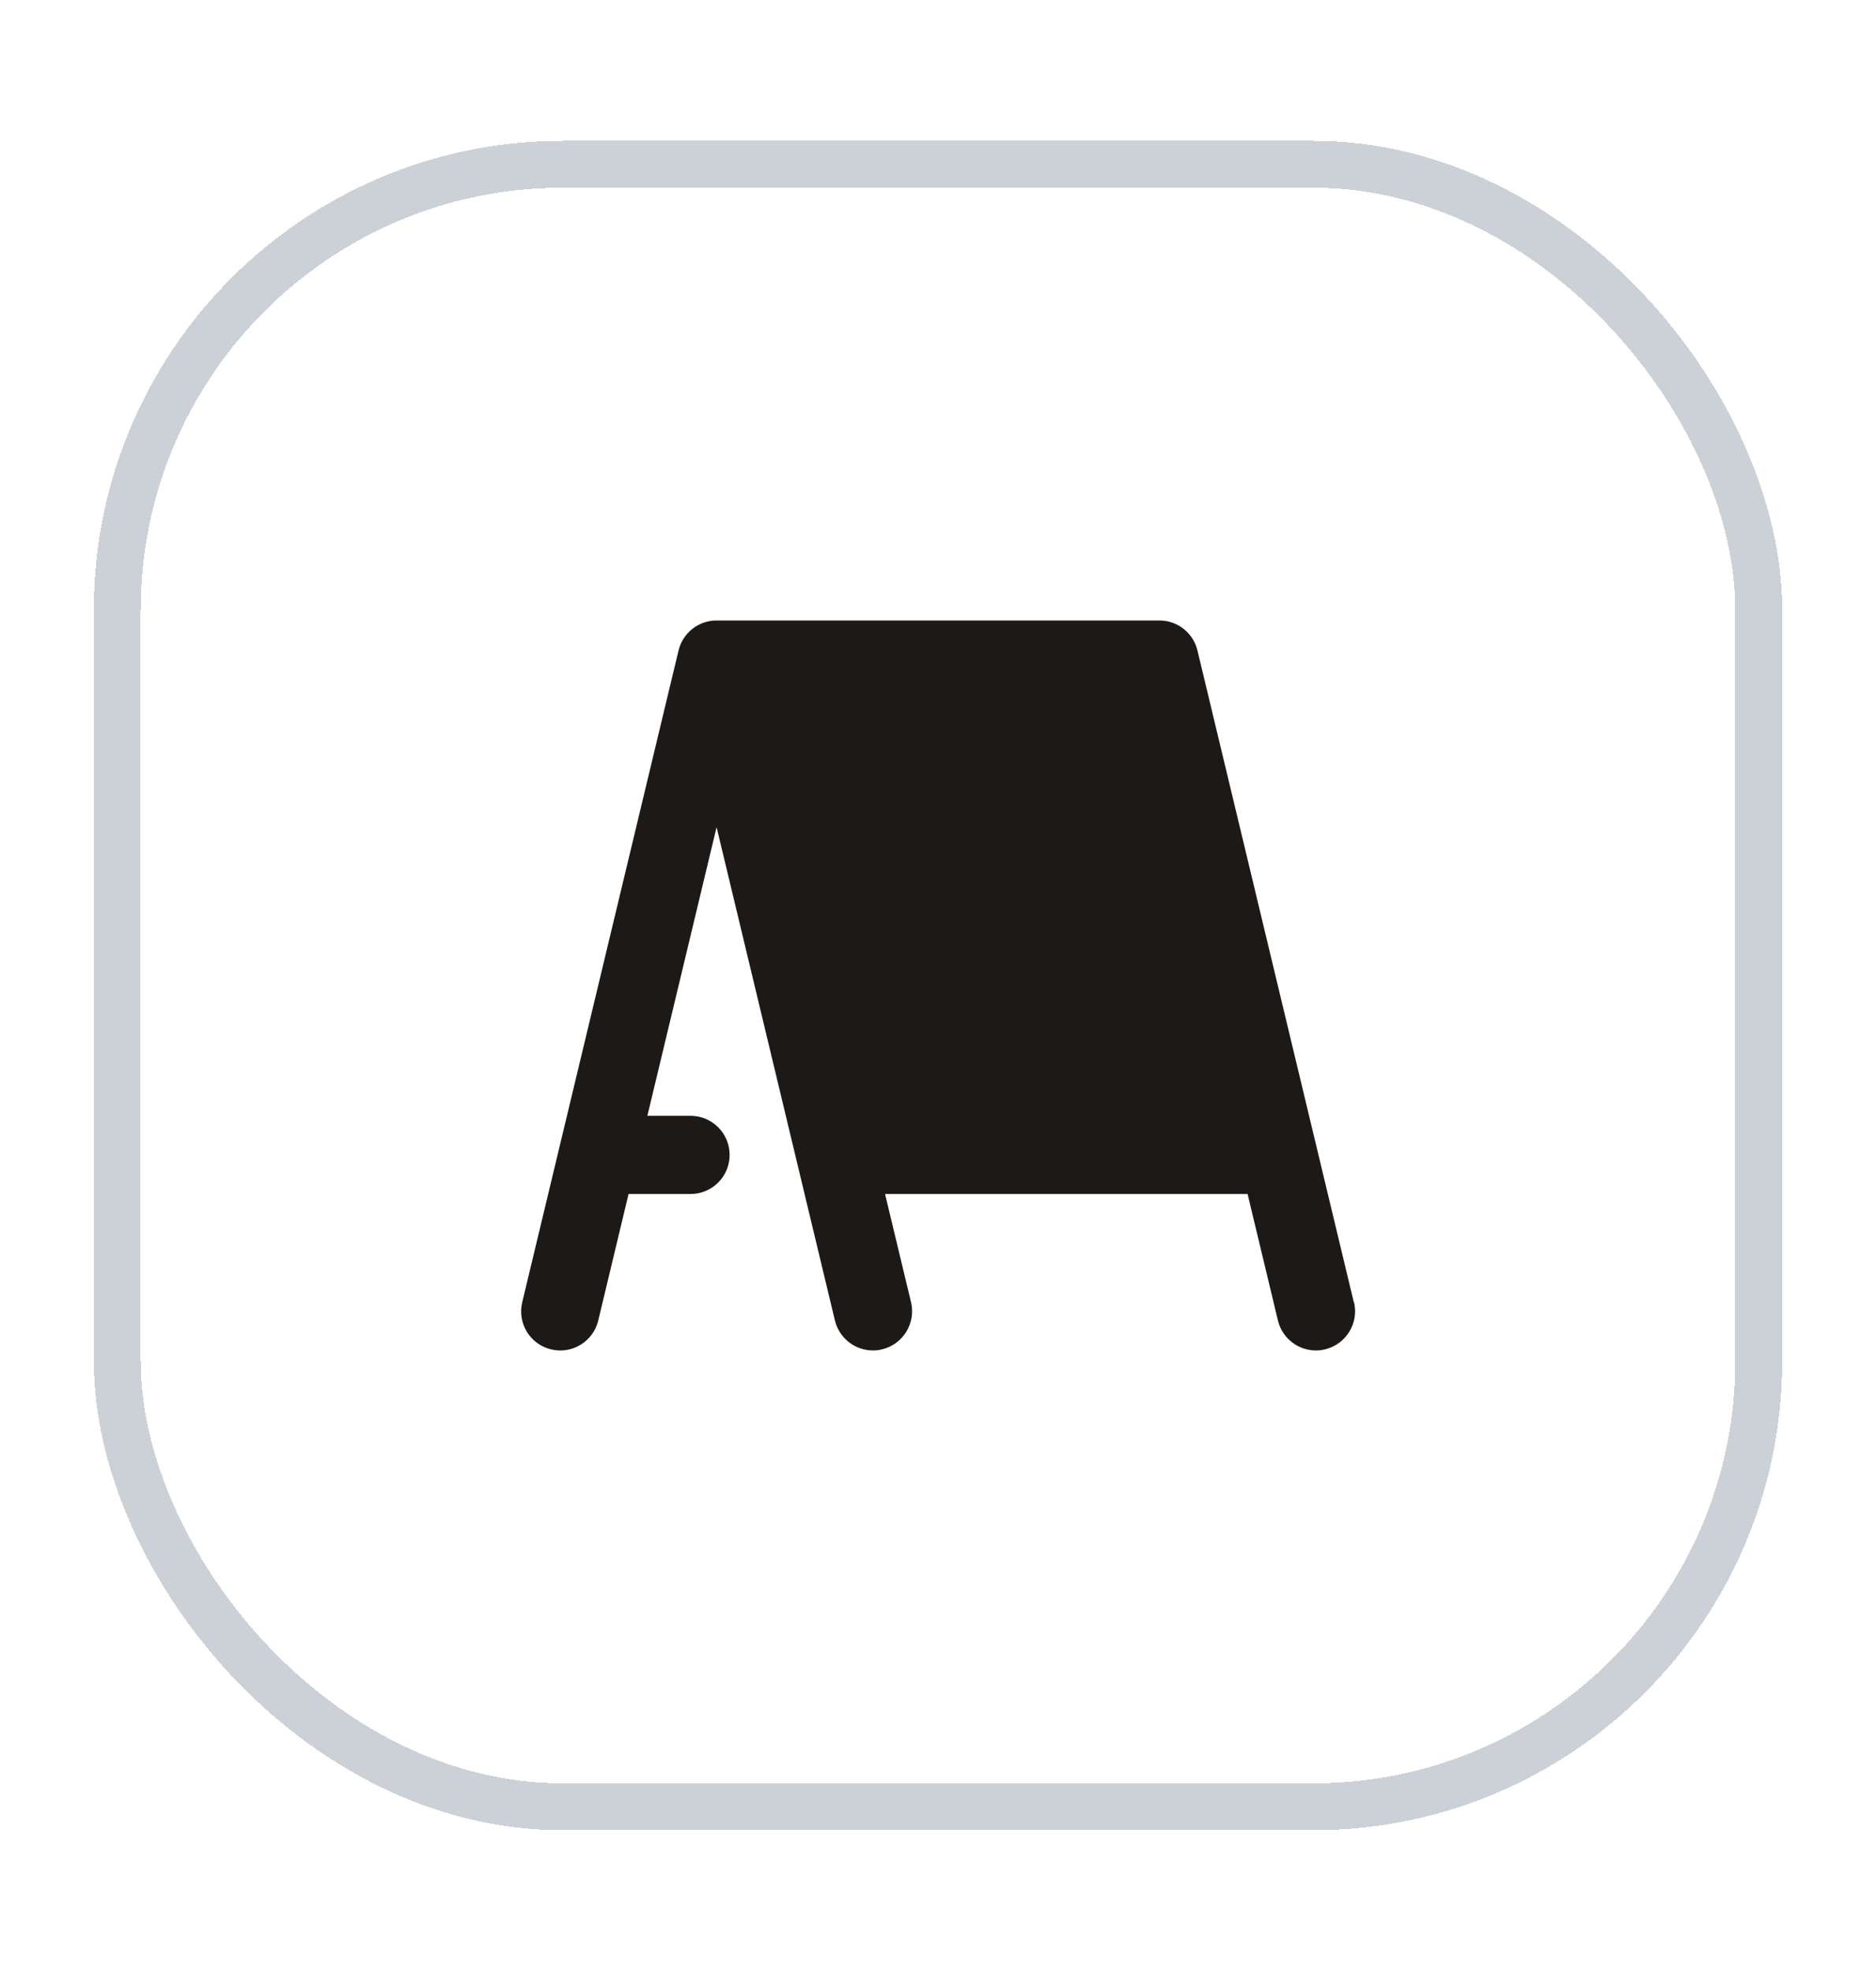
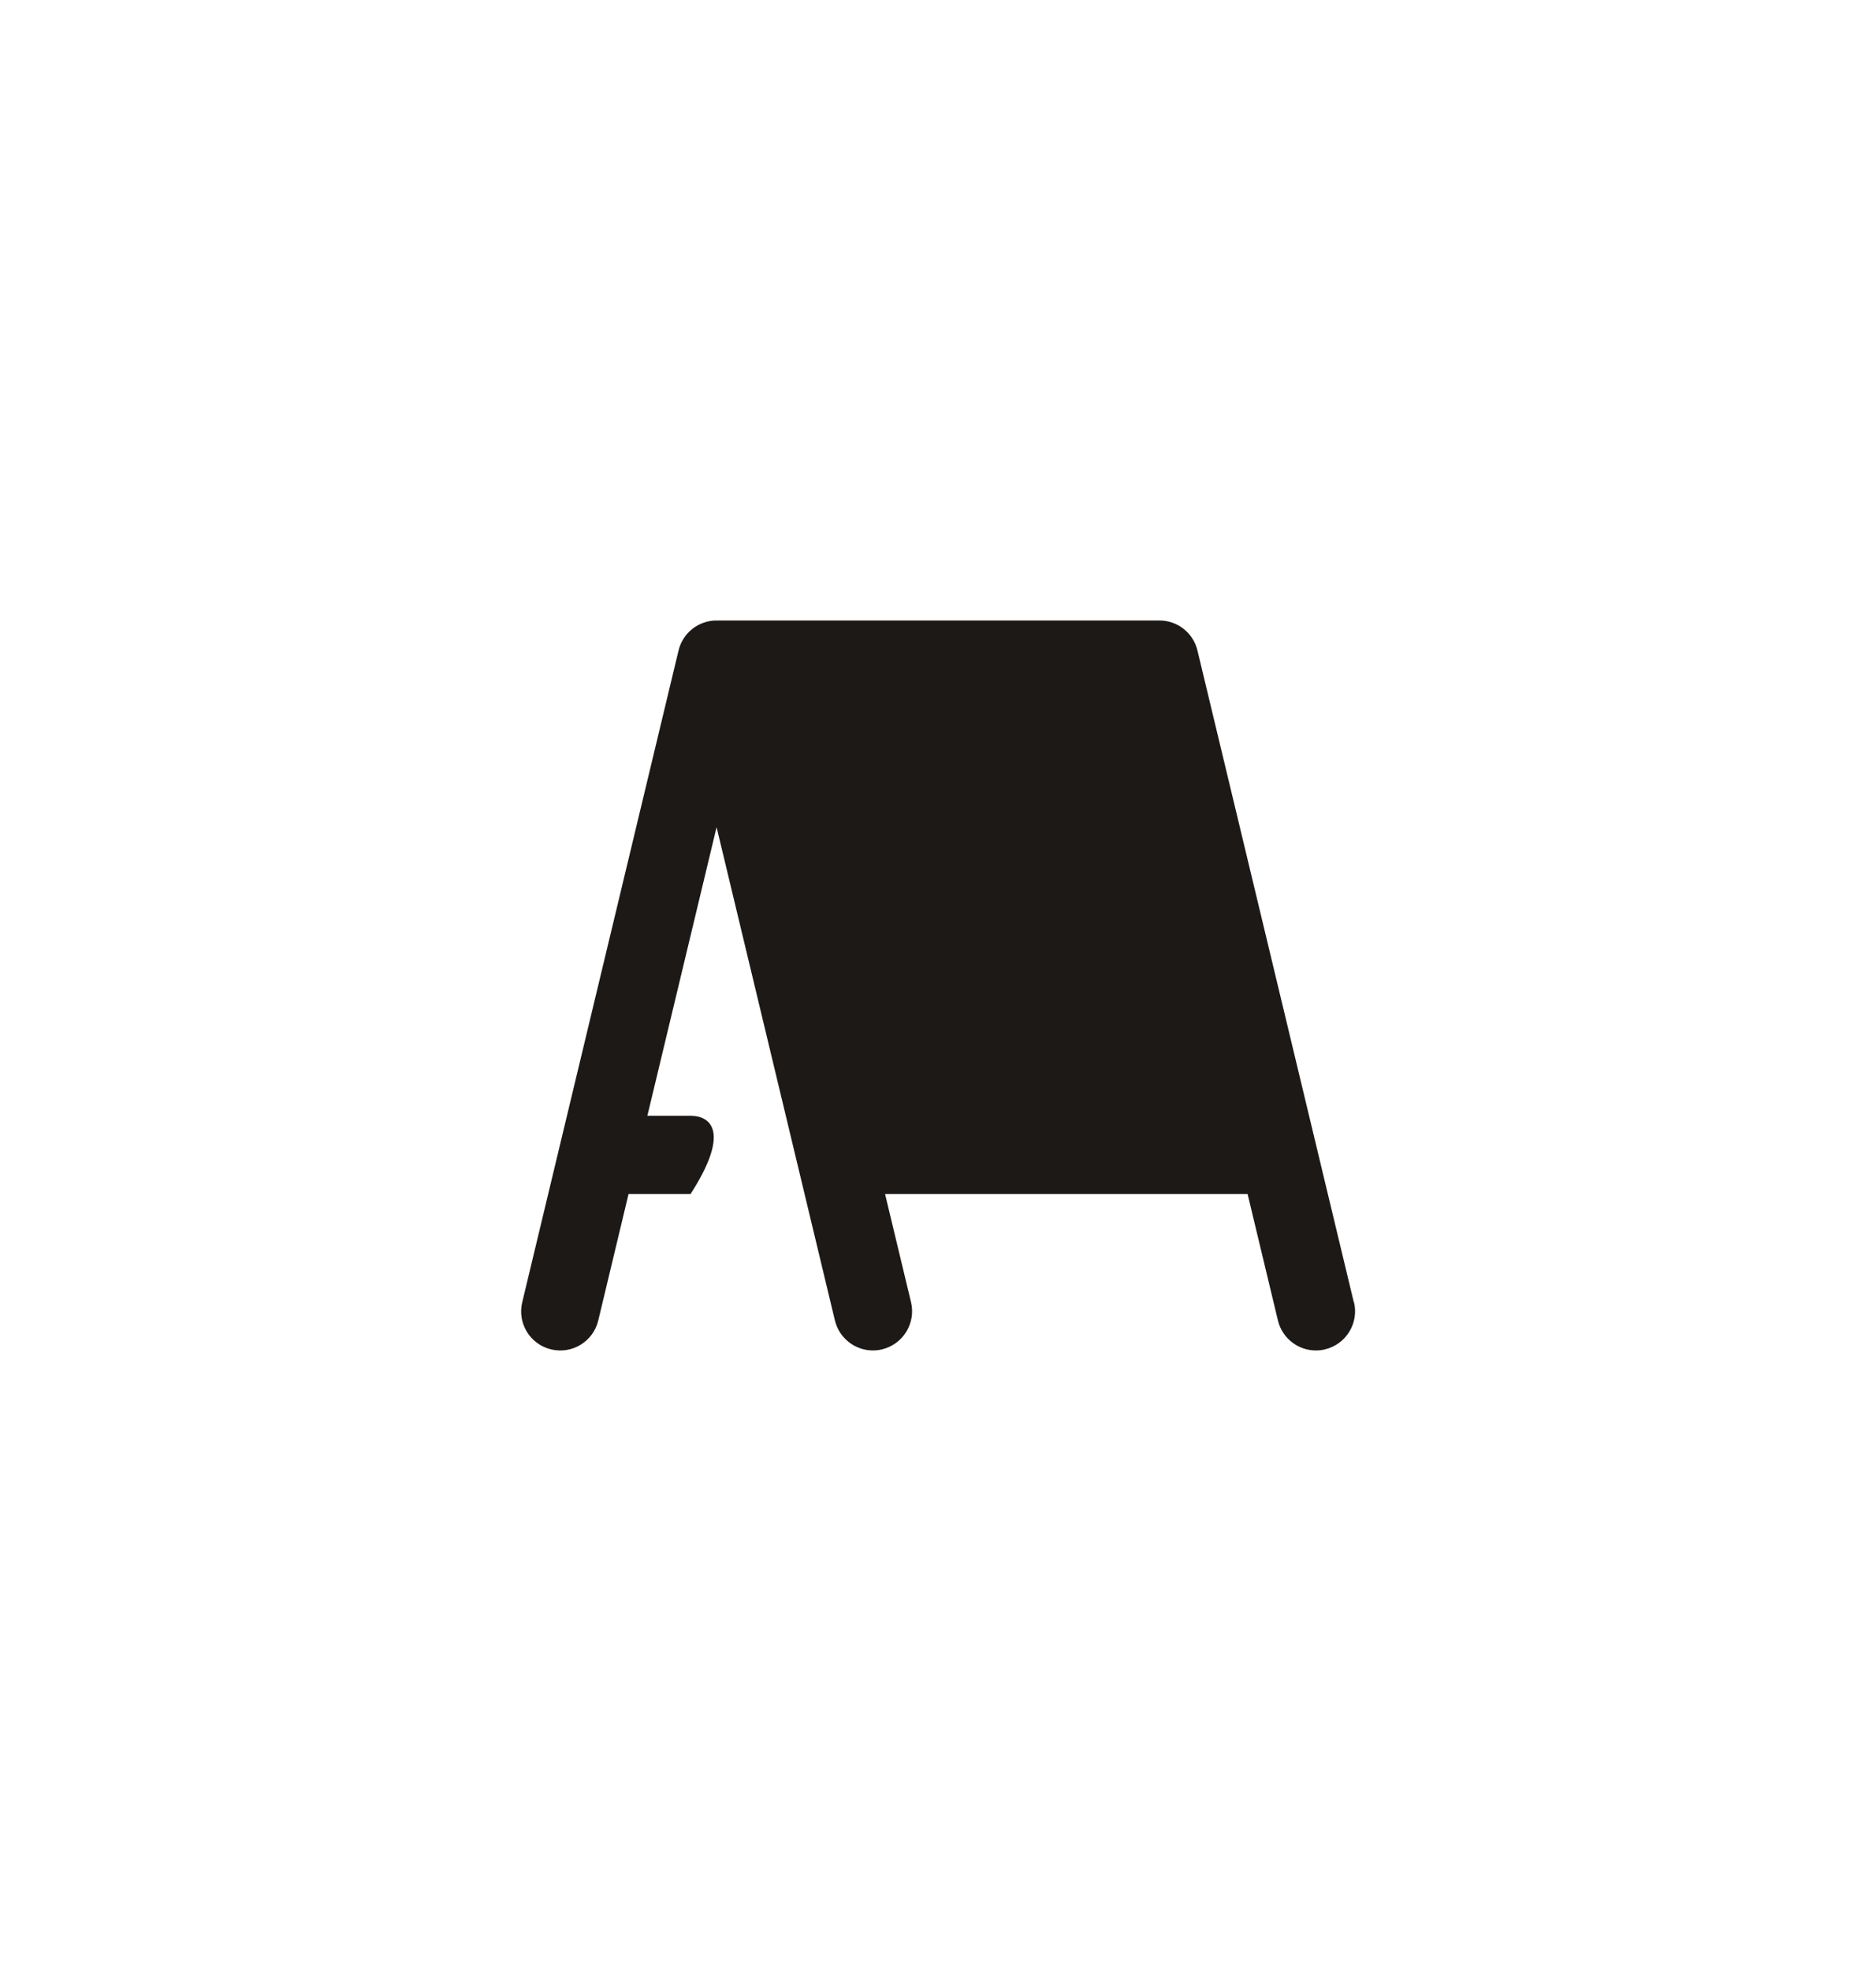
<svg xmlns="http://www.w3.org/2000/svg" width="40" height="42" viewBox="0 0 40 42" fill="none">
  <g filter="url(#filter0_di_8040_5885)">
-     <rect x="2" width="36" height="36" rx="10" fill="white" shape-rendering="crispEdges" />
-     <rect x="2.5" y="0.5" width="35" height="35" rx="9.5" stroke="#CCD1D8" shape-rendering="crispEdges" />
-     <path d="M28.866 24.75L25.532 10.861C25.442 10.487 25.107 10.222 24.723 10.222H15.305C15.305 10.222 15.297 10.224 15.293 10.224C15.287 10.224 15.283 10.222 15.278 10.222C14.893 10.222 14.558 10.487 14.468 10.861L11.135 24.75C11.027 25.197 11.303 25.648 11.751 25.754C12.195 25.862 12.649 25.588 12.756 25.138L13.402 22.443H14.724C15.184 22.443 15.557 22.07 15.557 21.61C15.557 21.15 15.184 20.777 14.724 20.777H13.803L15.279 14.626L17.802 25.138C17.895 25.52 18.236 25.777 18.613 25.777C18.678 25.777 18.742 25.77 18.808 25.753C19.256 25.645 19.531 25.195 19.425 24.749L18.871 22.443H26.601L27.248 25.138C27.34 25.52 27.681 25.777 28.058 25.777C28.124 25.777 28.188 25.77 28.254 25.753C28.701 25.645 28.977 25.195 28.87 24.749L28.866 24.75Z" fill="#1C1917" />
+     <path d="M28.866 24.75L25.532 10.861C25.442 10.487 25.107 10.222 24.723 10.222H15.305C15.305 10.222 15.297 10.224 15.293 10.224C15.287 10.224 15.283 10.222 15.278 10.222C14.893 10.222 14.558 10.487 14.468 10.861L11.135 24.75C11.027 25.197 11.303 25.648 11.751 25.754C12.195 25.862 12.649 25.588 12.756 25.138L13.402 22.443H14.724C15.557 21.15 15.184 20.777 14.724 20.777H13.803L15.279 14.626L17.802 25.138C17.895 25.52 18.236 25.777 18.613 25.777C18.678 25.777 18.742 25.77 18.808 25.753C19.256 25.645 19.531 25.195 19.425 24.749L18.871 22.443H26.601L27.248 25.138C27.34 25.52 27.681 25.777 28.058 25.777C28.124 25.777 28.188 25.77 28.254 25.753C28.701 25.645 28.977 25.195 28.87 24.749L28.866 24.75Z" fill="#1C1917" />
  </g>
  <defs>
    <filter id="filter0_di_8040_5885" x="0" y="-1" width="40" height="43" filterUnits="userSpaceOnUse" color-interpolation-filters="sRGB">
      <feFlood flood-opacity="0" result="BackgroundImageFix" />
      <feColorMatrix in="SourceAlpha" type="matrix" values="0 0 0 0 0 0 0 0 0 0 0 0 0 0 0 0 0 0 127 0" result="hardAlpha" />
      <feMorphology radius="2" operator="erode" in="SourceAlpha" result="effect1_dropShadow_8040_5885" />
      <feOffset dy="4" />
      <feGaussianBlur stdDeviation="2" />
      <feComposite in2="hardAlpha" operator="out" />
      <feColorMatrix type="matrix" values="0 0 0 0 0 0 0 0 0 0 0 0 0 0 0 0 0 0 0.1 0" />
      <feBlend mode="normal" in2="BackgroundImageFix" result="effect1_dropShadow_8040_5885" />
      <feBlend mode="normal" in="SourceGraphic" in2="effect1_dropShadow_8040_5885" result="shape" />
      <feColorMatrix in="SourceAlpha" type="matrix" values="0 0 0 0 0 0 0 0 0 0 0 0 0 0 0 0 0 0 127 0" result="hardAlpha" />
      <feMorphology radius="1" operator="erode" in="SourceAlpha" result="effect2_innerShadow_8040_5885" />
      <feOffset dy="-1" />
      <feGaussianBlur stdDeviation="0.5" />
      <feComposite in2="hardAlpha" operator="arithmetic" k2="-1" k3="1" />
      <feColorMatrix type="matrix" values="0 0 0 0 0 0 0 0 0 0 0 0 0 0 0 0 0 0 0.1 0" />
      <feBlend mode="normal" in2="shape" result="effect2_innerShadow_8040_5885" />
    </filter>
  </defs>
</svg>